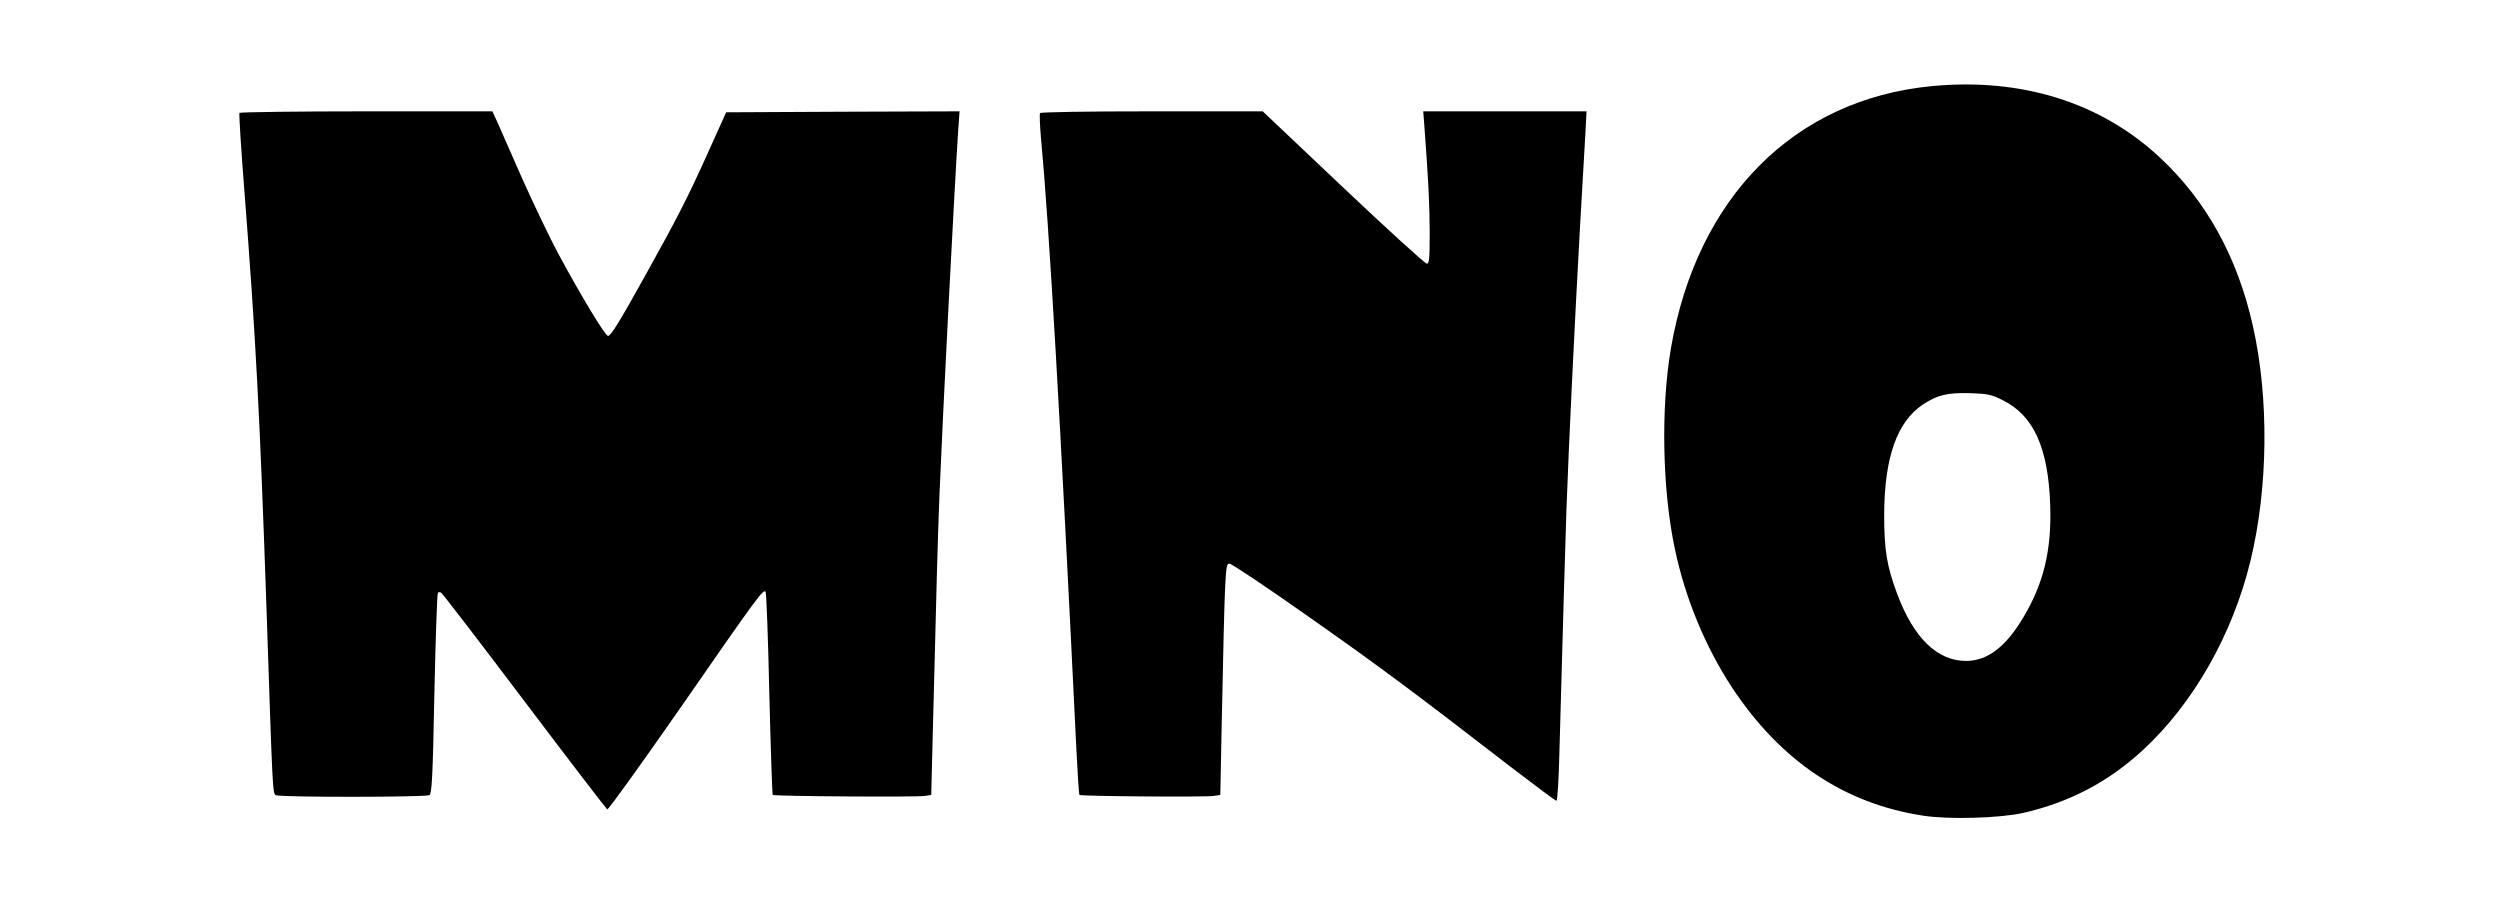
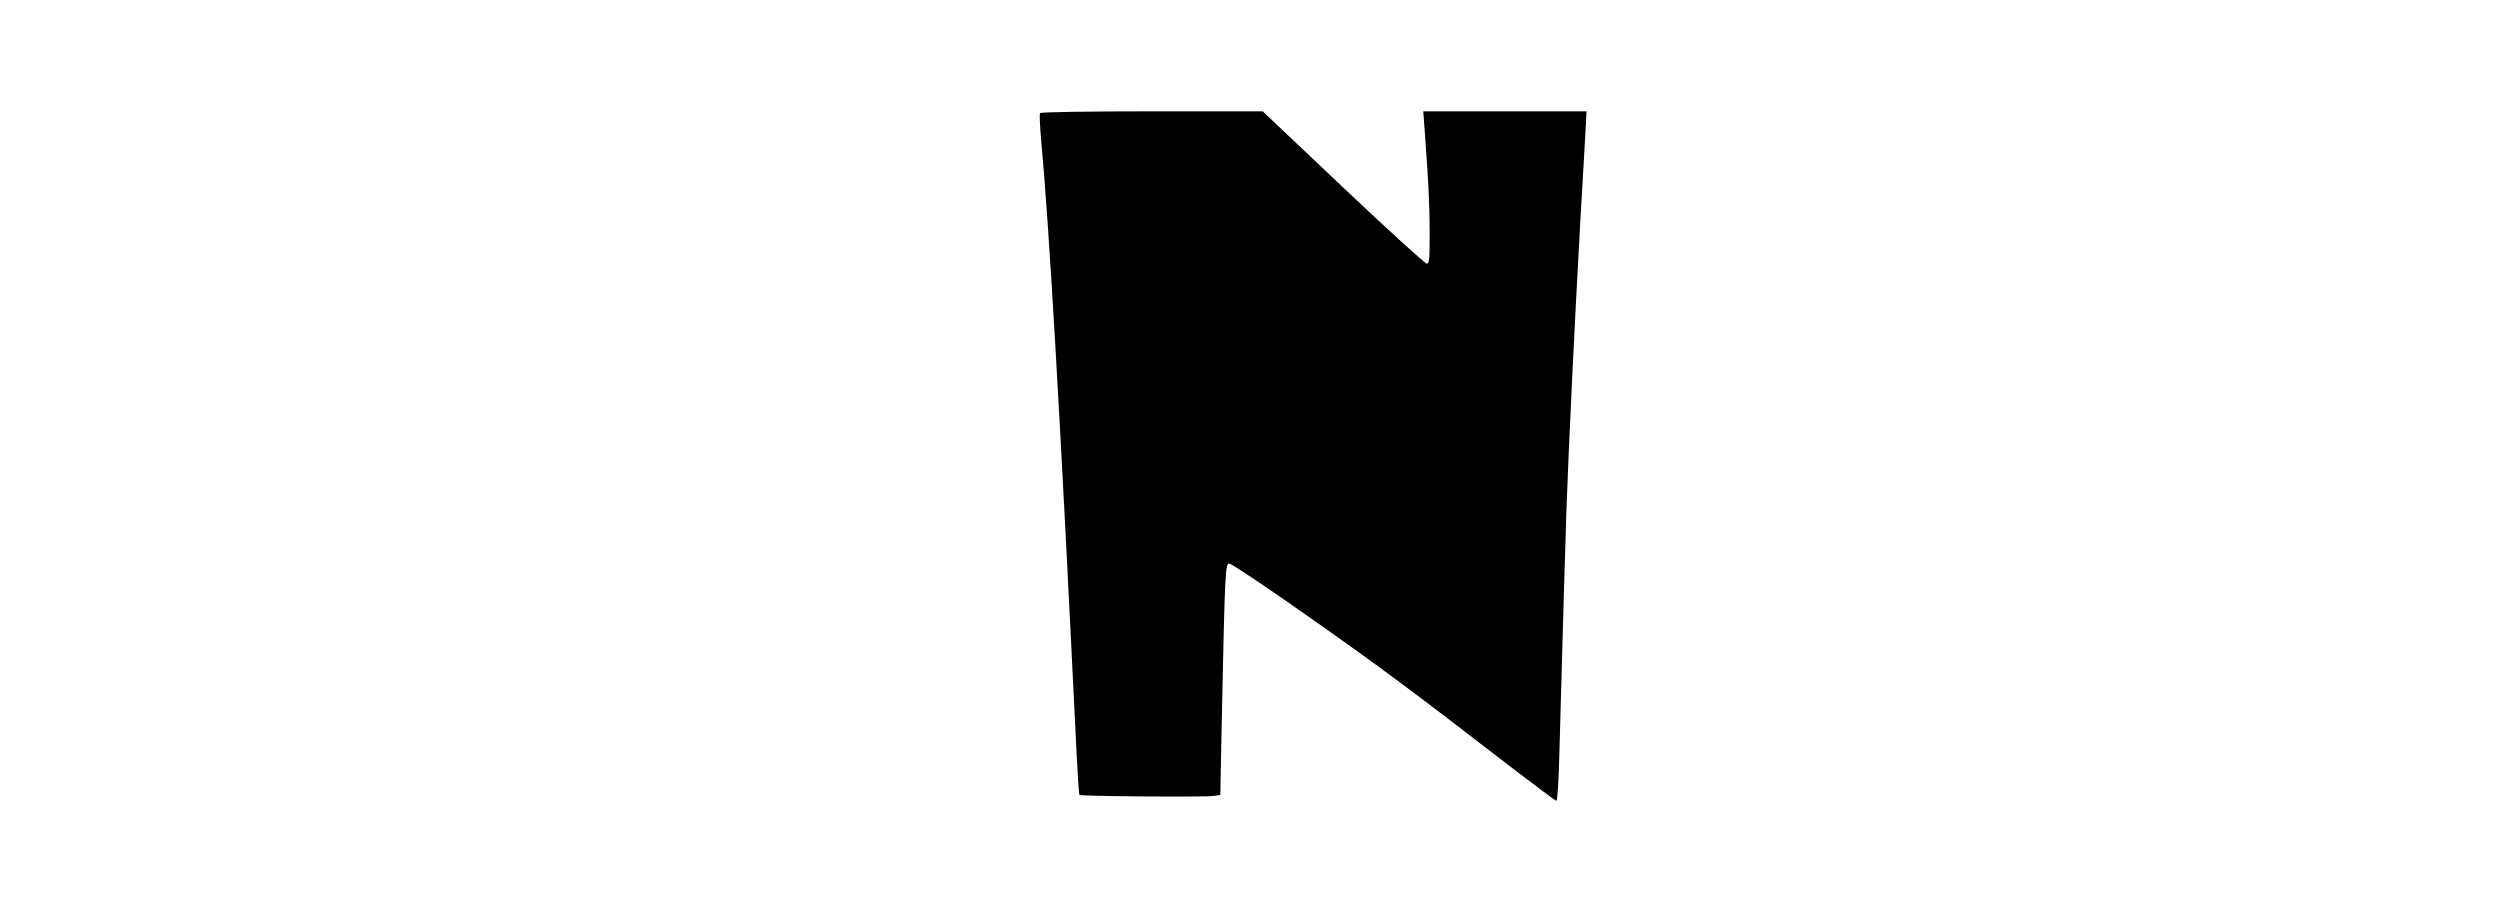
<svg xmlns="http://www.w3.org/2000/svg" version="1.0" width="1280pt" height="469pt" viewBox="0 0 1280 469" preserveAspectRatio="xMidYMid meet">
  <g transform="translate(0,469) scale(0.1,-0.1)" fill="#000000" stroke="none">
-     <path d="M9890 4249 c-704 -68 -1202 -569 -1335 -1343 -52 -305 -44 -724 20 -1025 53 -254 156 -501 291 -708 249 -378 575 -597 979 -659 133 -21 394 -13 515 14 238 55 435 159 612 322 258 238 460 593 551 971 90 372 95 830 12 1199 -79 354 -239 643 -478 865 -302 281 -708 408 -1167 364z m364 -1608 c158 -78 233 -243 243 -536 8 -231 -33 -401 -138 -577 -91 -152 -184 -222 -294 -222 -147 1 -267 118 -351 342 -54 144 -67 227 -67 407 1 291 65 474 197 563 75 50 126 62 243 59 91 -3 109 -7 167 -36z" />
-     <path d="M1226 4112 c-3 -5 8 -177 24 -383 60 -774 80 -1152 115 -2169 31 -935 31 -931 47 -941 18 -12 769 -11 787 0 12 8 17 94 25 519 6 281 14 513 18 517 4 4 11 4 17 0 6 -3 198 -253 426 -555 228 -302 419 -551 424 -554 5 -4 172 229 372 516 404 583 429 616 439 597 4 -8 13 -243 19 -524 7 -280 15 -512 17 -515 8 -7 742 -12 780 -5 l32 5 6 243 c22 877 27 1059 36 1292 16 396 75 1546 96 1868 l7 97 -597 -2 -598 -3 -97 -215 c-99 -220 -155 -329 -313 -613 -135 -243 -180 -317 -195 -317 -14 0 -137 203 -254 420 -43 80 -126 253 -185 385 -58 132 -116 264 -129 293 l-24 52 -645 0 c-355 0 -647 -4 -650 -8z" />
    <path d="M5325 4111 c-3 -6 -1 -58 4 -118 43 -456 101 -1470 182 -3138 6 -126 13 -232 16 -235 7 -7 652 -12 689 -5 l32 5 6 308 c18 863 19 877 41 876 11 0 196 -124 410 -275 370 -260 533 -382 1037 -771 120 -92 222 -168 227 -168 5 0 12 109 15 243 22 781 27 971 36 1242 12 338 41 937 70 1460 11 193 23 403 27 468 l6 117 -418 0 -418 0 7 -92 c21 -285 25 -378 26 -525 0 -139 -2 -163 -15 -163 -8 0 -201 175 -428 390 l-412 390 -567 0 c-344 0 -569 -4 -573 -9z" />
  </g>
</svg>